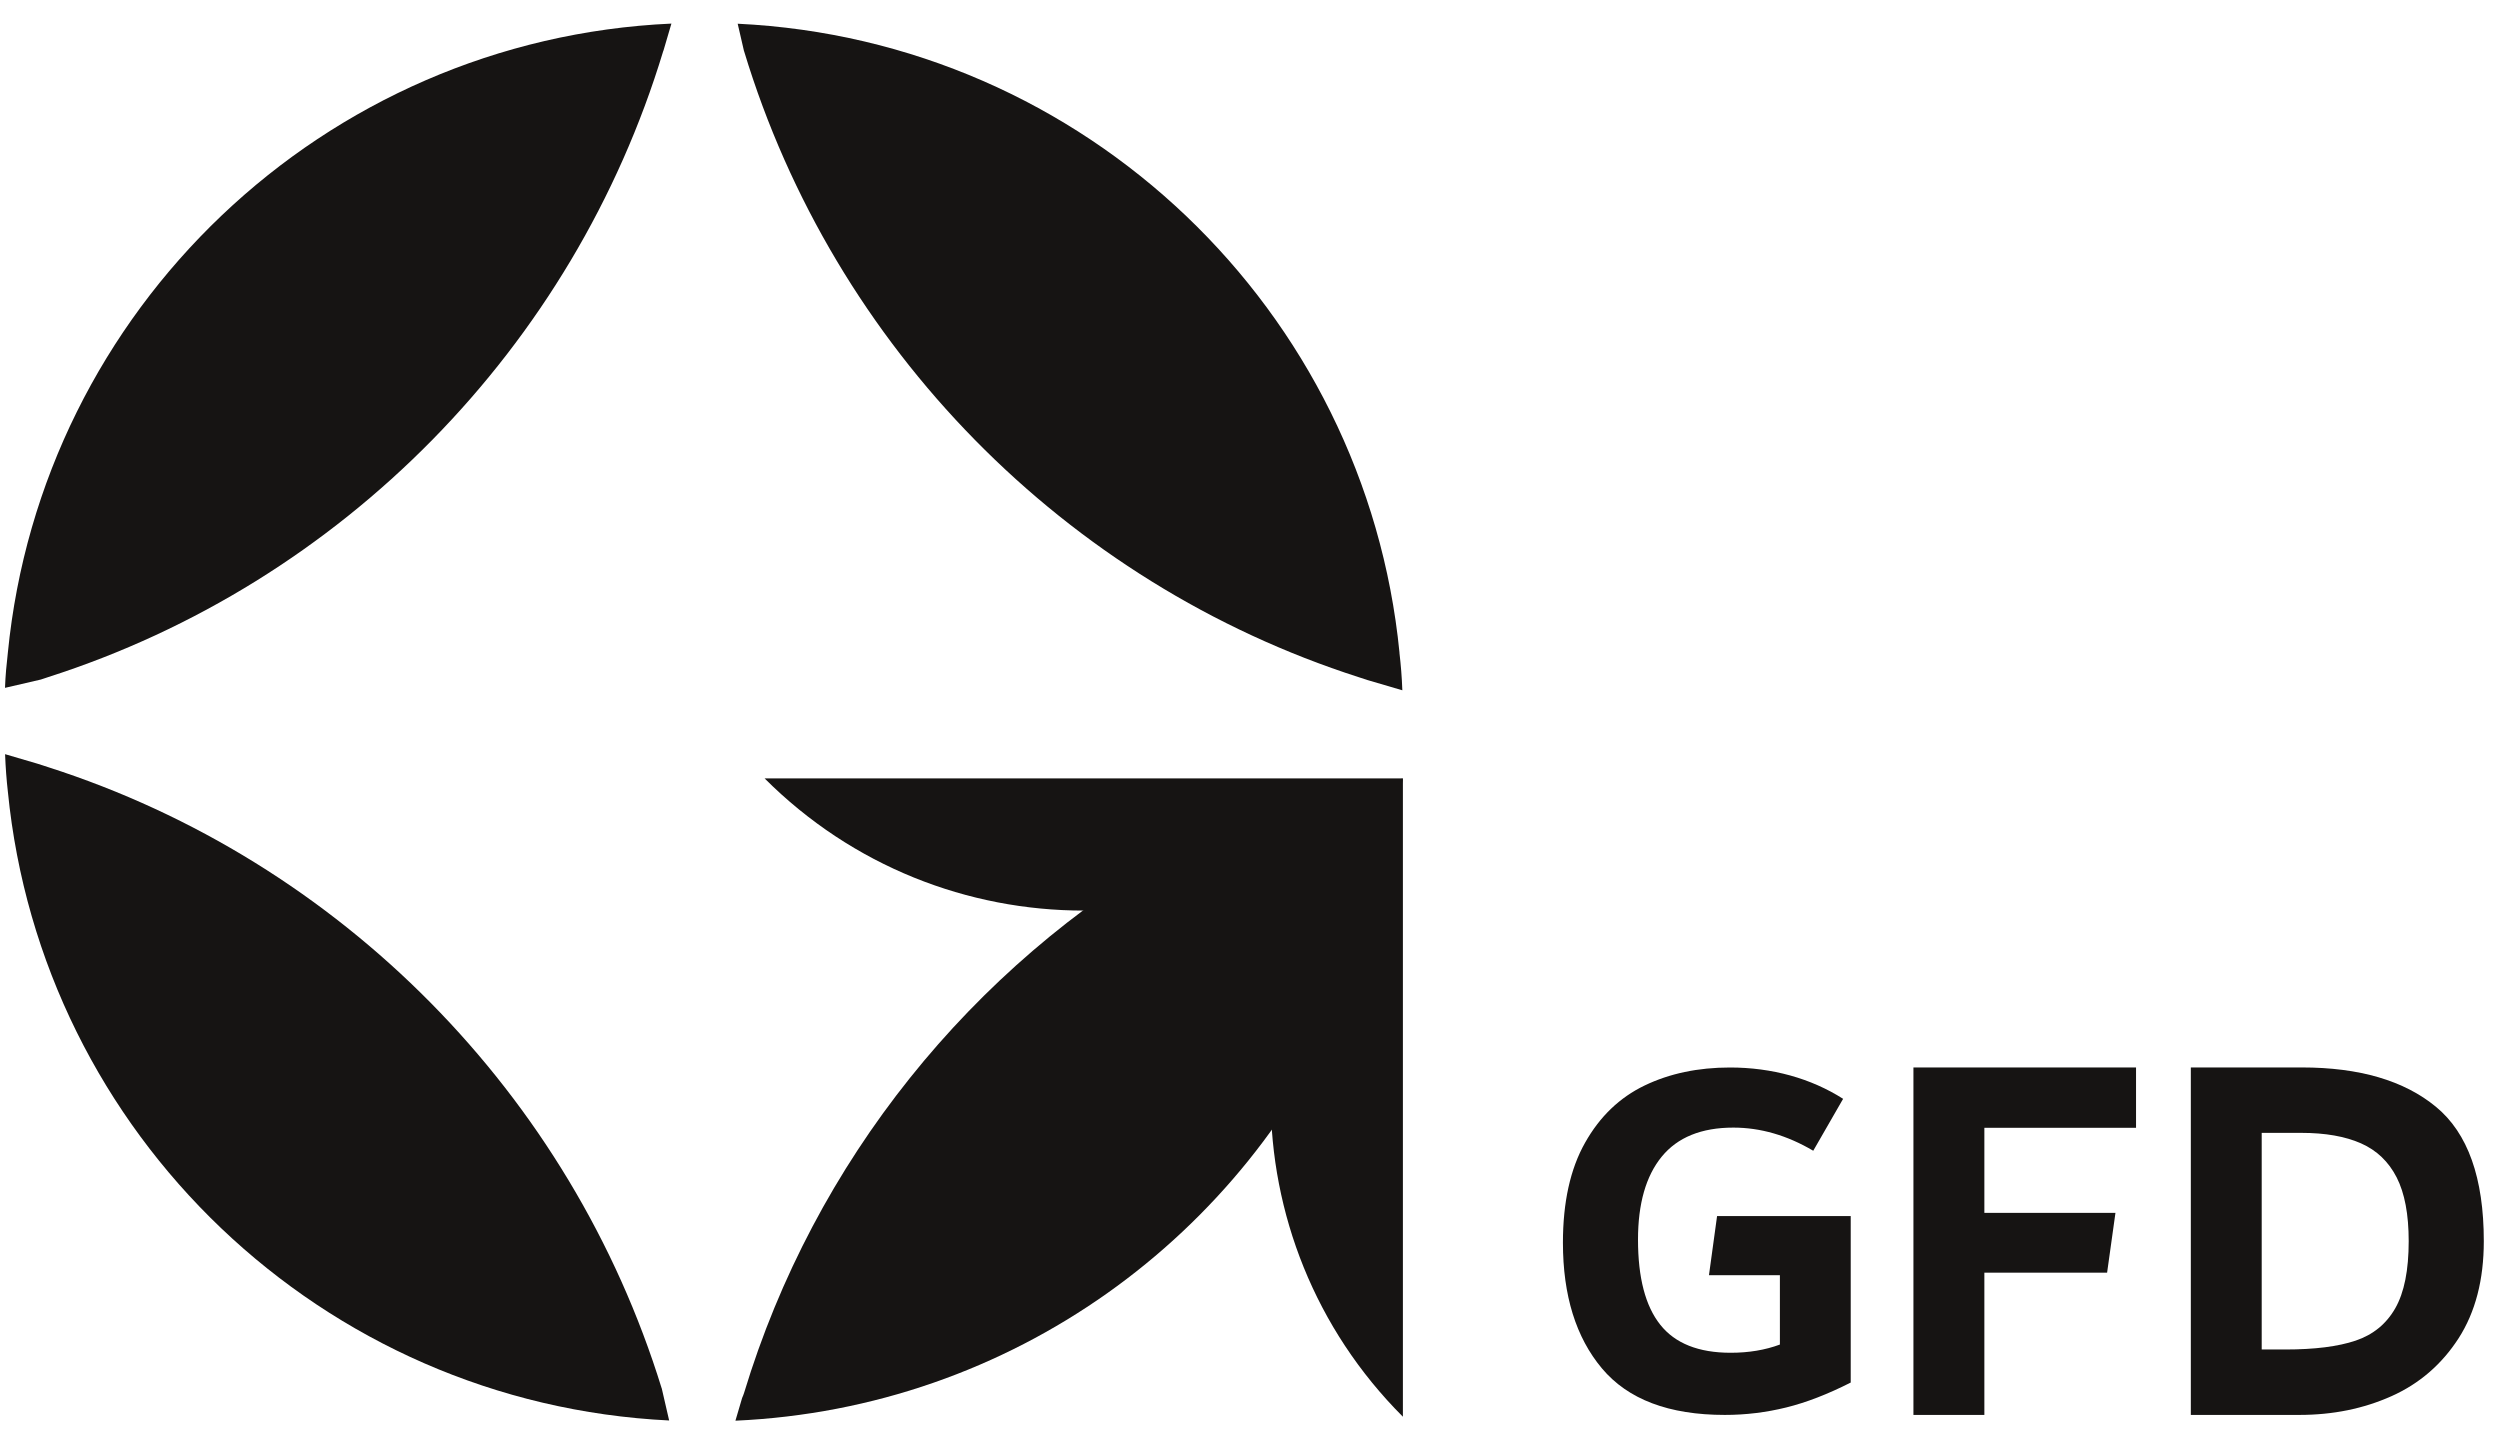
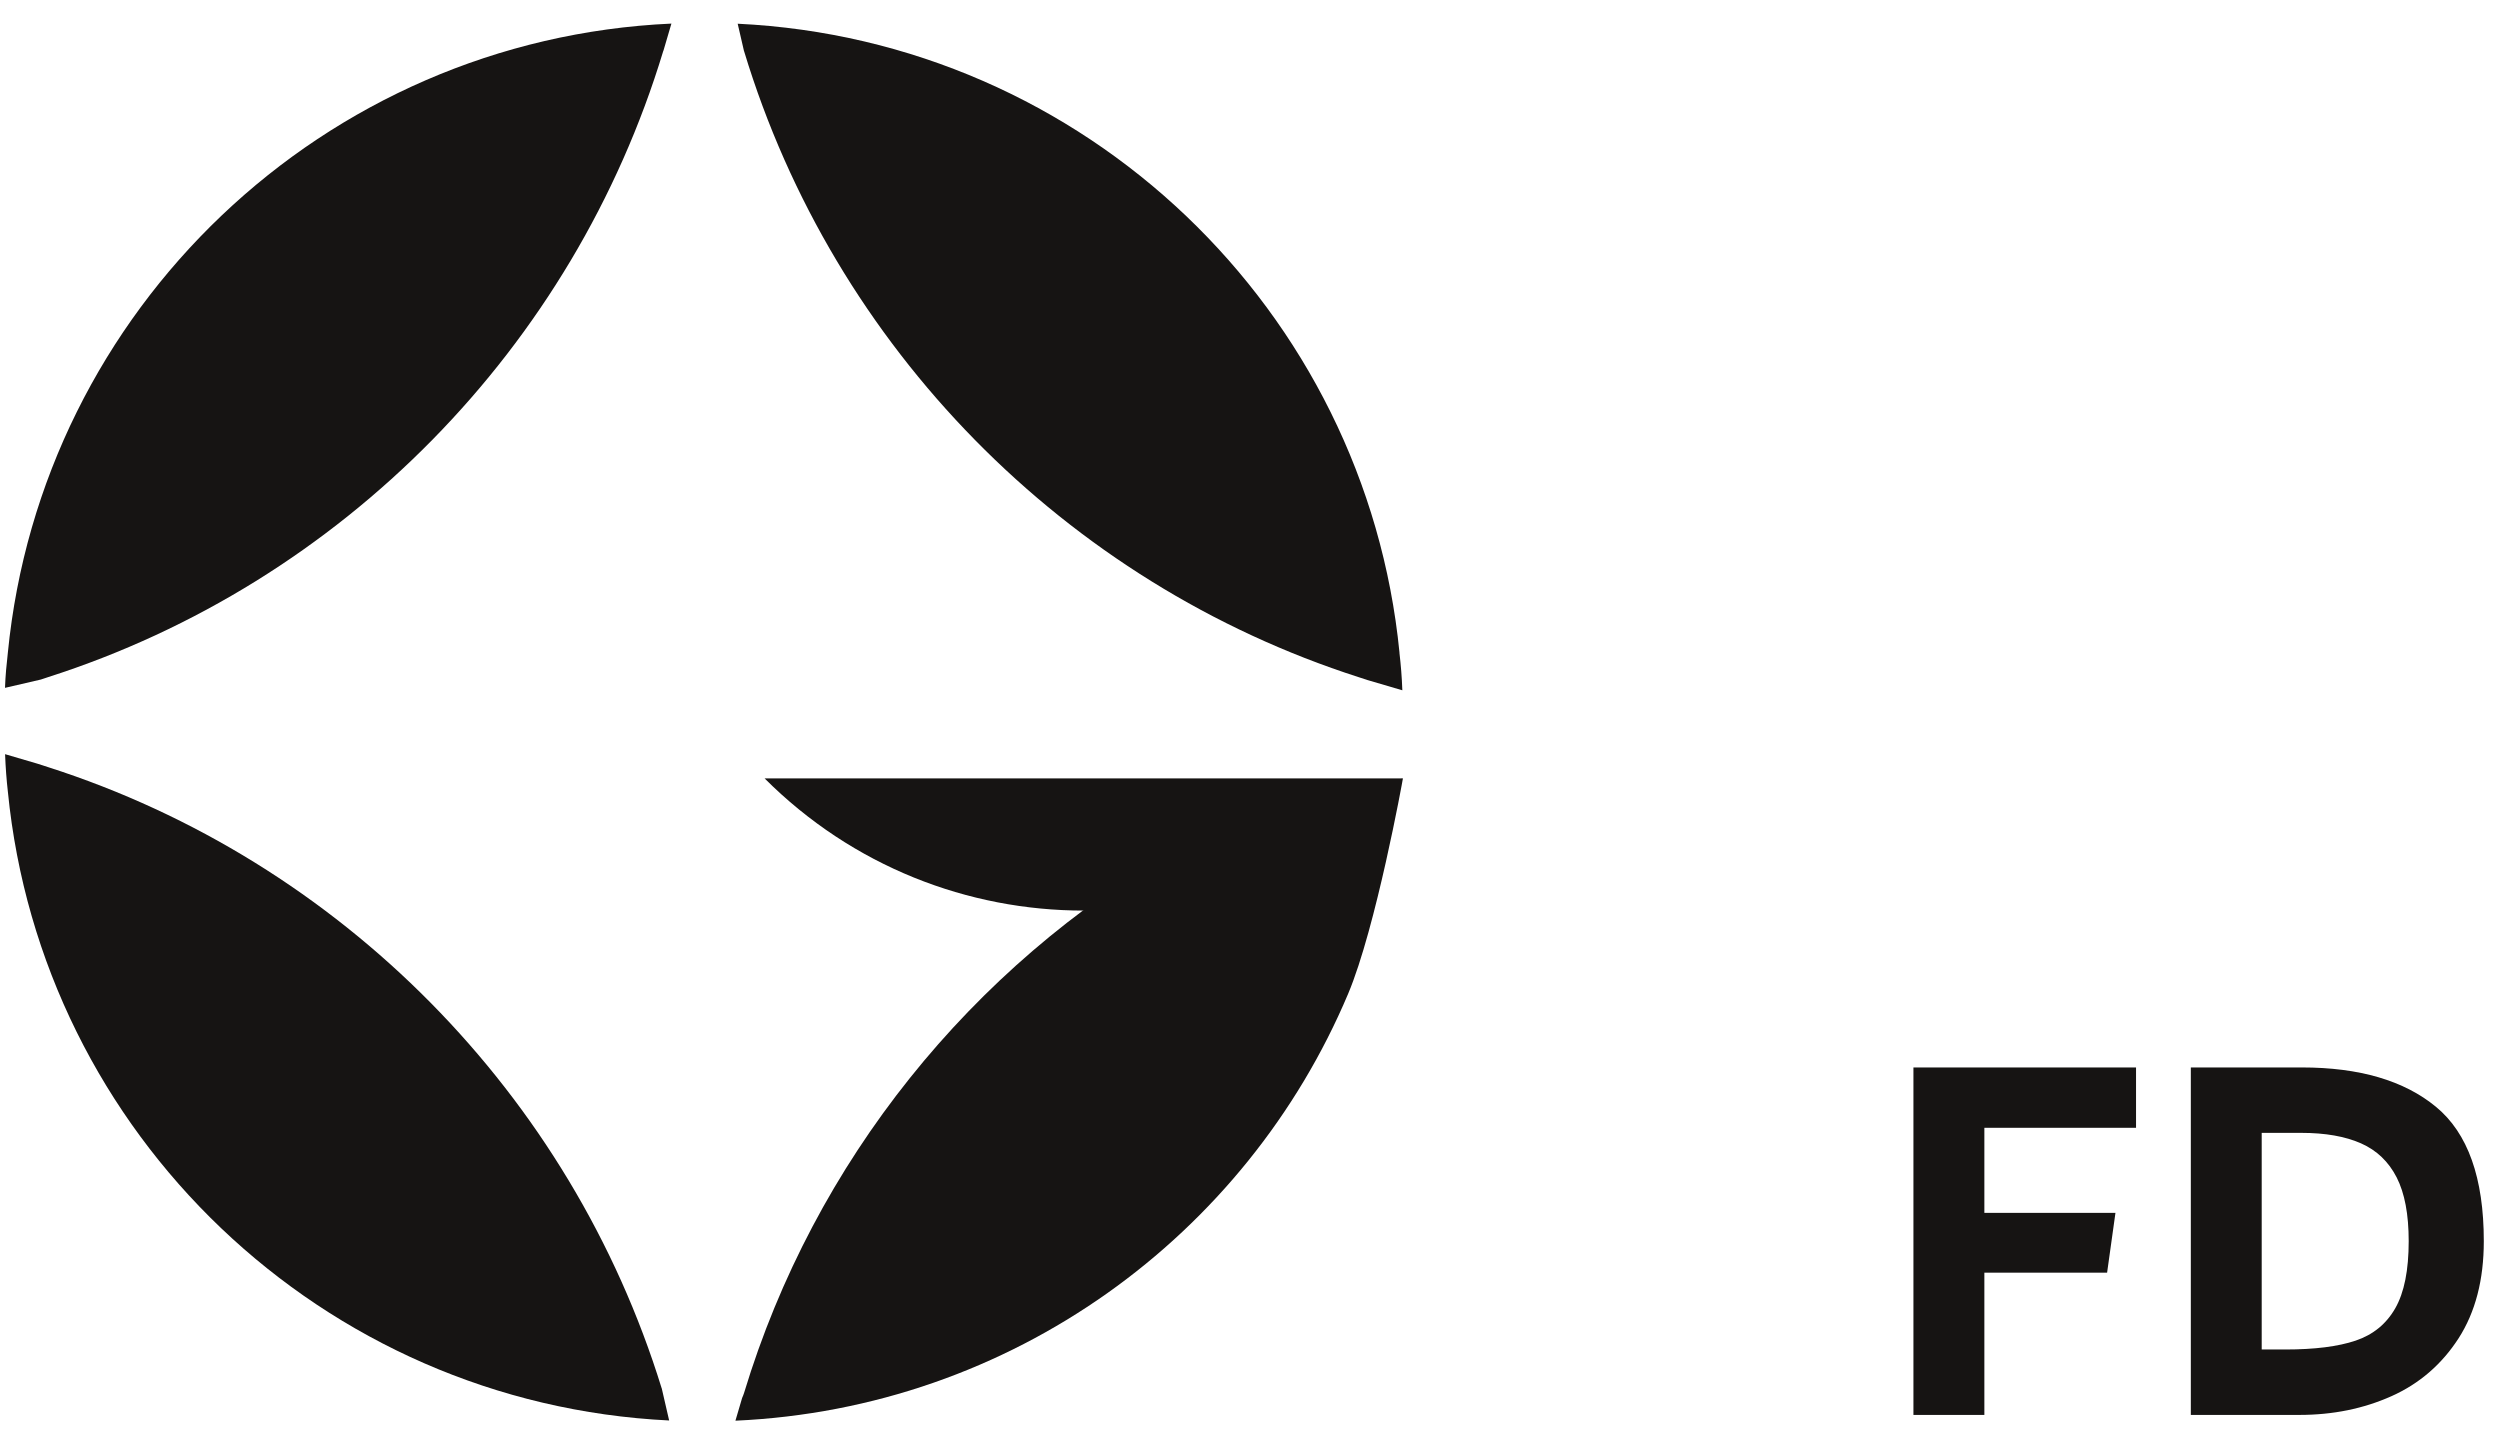
<svg xmlns="http://www.w3.org/2000/svg" width="94" height="54" viewBox="0 0 94 54" fill="none">
  <g id="Group">
    <g id="Group_2">
      <g id="Vector">
        <path d="M44.27 31.899C36.522 36.357 30.616 43.658 27.976 52.377C27.957 52.441 27.93 52.501 27.904 52.562L27.652 53.418C38.037 52.953 46.854 46.464 50.692 37.361C51.734 34.886 52.745 29.319 52.749 29.272C52.749 29.272 46.043 30.881 44.27 31.901V31.899Z" fill="#161413" />
-         <path d="M52.749 53.269C46.122 46.642 46.12 35.896 52.749 29.27V53.271V53.269Z" fill="#161413" />
        <path d="M52.749 29.268C46.122 35.894 35.376 35.896 28.749 29.268H52.751H52.749Z" fill="#161413" />
        <path d="M52.621 24.542C51.352 11.663 40.794 1.517 27.737 0.892L27.972 1.911C27.972 1.911 27.977 1.922 27.979 1.929C31.352 13.062 40.045 21.92 51.1 25.466C51.204 25.502 51.309 25.536 51.418 25.57L52.728 25.955C52.709 25.443 52.673 25.012 52.619 24.544L52.621 24.542Z" fill="#161413" />
        <path d="M0.295 24.542C0.244 24.995 0.206 25.385 0.188 25.863L1.535 25.551C1.629 25.52 1.723 25.49 1.815 25.458C12.87 21.913 21.565 13.058 24.936 1.926C24.94 1.912 24.947 1.901 24.951 1.888L25.245 0.887C12.157 1.48 1.565 11.641 0.295 24.54V24.542Z" fill="#161413" />
        <path d="M24.878 52.198C21.468 41.151 12.808 32.373 1.814 28.846C1.68 28.801 1.541 28.756 1.399 28.712L0.191 28.357C0.21 28.855 0.246 29.334 0.295 29.761C1.563 42.634 12.112 52.776 25.16 53.41L24.88 52.196L24.878 52.198Z" fill="#161413" />
      </g>
    </g>
    <g id="Group_3">
-       <path id="Vector_2" d="M69.587 45.722V51.984C68.723 52.422 67.916 52.735 67.161 52.921C66.409 53.107 65.637 53.201 64.852 53.201C62.752 53.201 61.212 52.618 60.234 51.453C59.255 50.286 58.766 48.711 58.766 46.727C58.766 45.206 59.042 43.953 59.597 42.969C60.151 41.983 60.898 41.266 61.839 40.814C62.78 40.362 63.849 40.138 65.048 40.138C65.835 40.138 66.587 40.238 67.31 40.437C68.031 40.637 68.695 40.931 69.301 41.316L68.178 43.268C67.195 42.688 66.194 42.398 65.174 42.398C63.973 42.398 63.075 42.764 62.481 43.49C61.886 44.218 61.589 45.259 61.589 46.611C61.589 48.041 61.867 49.108 62.426 49.81C62.983 50.512 63.866 50.864 65.074 50.864C65.755 50.864 66.373 50.76 66.924 50.555V47.947H64.257L64.562 45.724H69.591L69.587 45.722Z" fill="#161413" />
      <path id="Vector_3" d="M80.313 42.406H74.612V45.603H79.541L79.227 47.852H74.612V53.201H71.945V40.136H80.315V42.406H80.313Z" fill="#161413" />
      <path id="Vector_4" d="M91.593 41.617C92.792 42.605 93.391 44.29 93.391 46.669C93.391 48.12 93.074 49.337 92.444 50.318C91.811 51.298 90.972 52.025 89.922 52.495C88.872 52.966 87.716 53.201 86.453 53.201H82.375V40.136H86.549C88.714 40.136 90.396 40.629 91.593 41.617ZM88.571 50.408C89.229 50.186 89.726 49.78 90.063 49.189C90.4 48.598 90.567 47.757 90.567 46.669C90.567 45.66 90.417 44.862 90.114 44.269C89.811 43.678 89.365 43.251 88.772 42.989C88.179 42.728 87.434 42.596 86.532 42.596H85.04V50.741H85.928C87.031 50.741 87.912 50.63 88.571 50.408Z" fill="#161413" />
    </g>
  </g>
</svg>